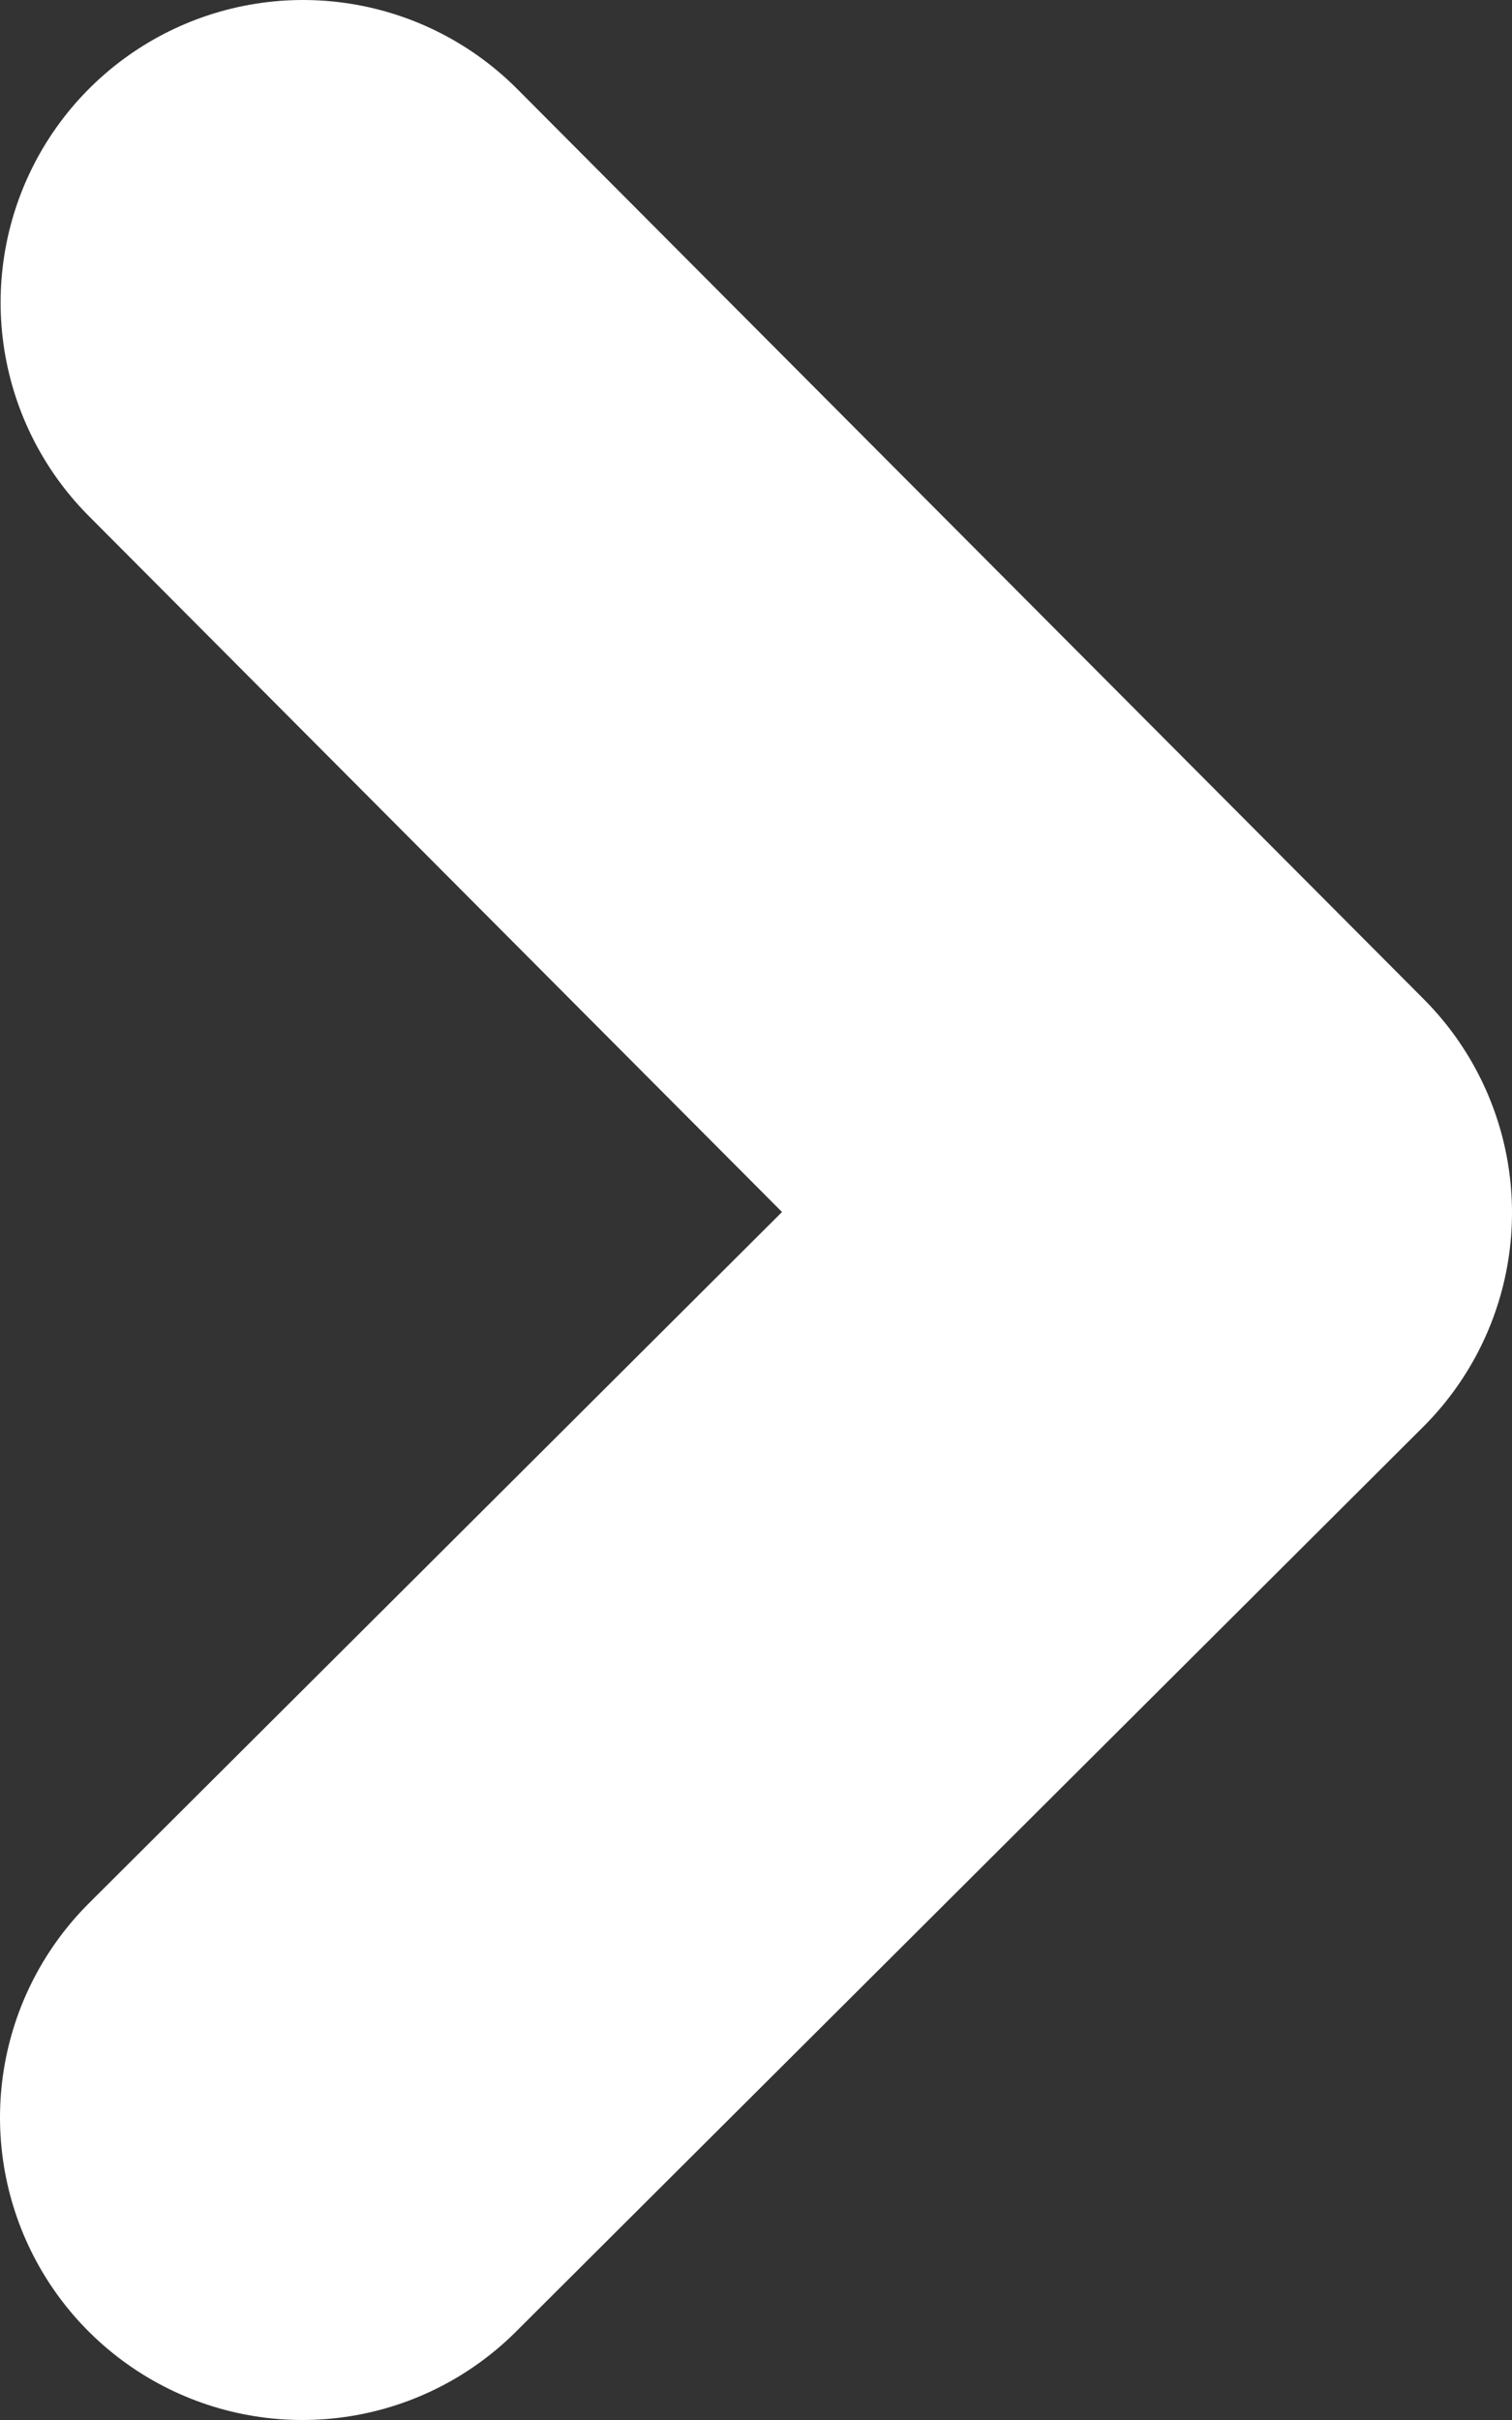
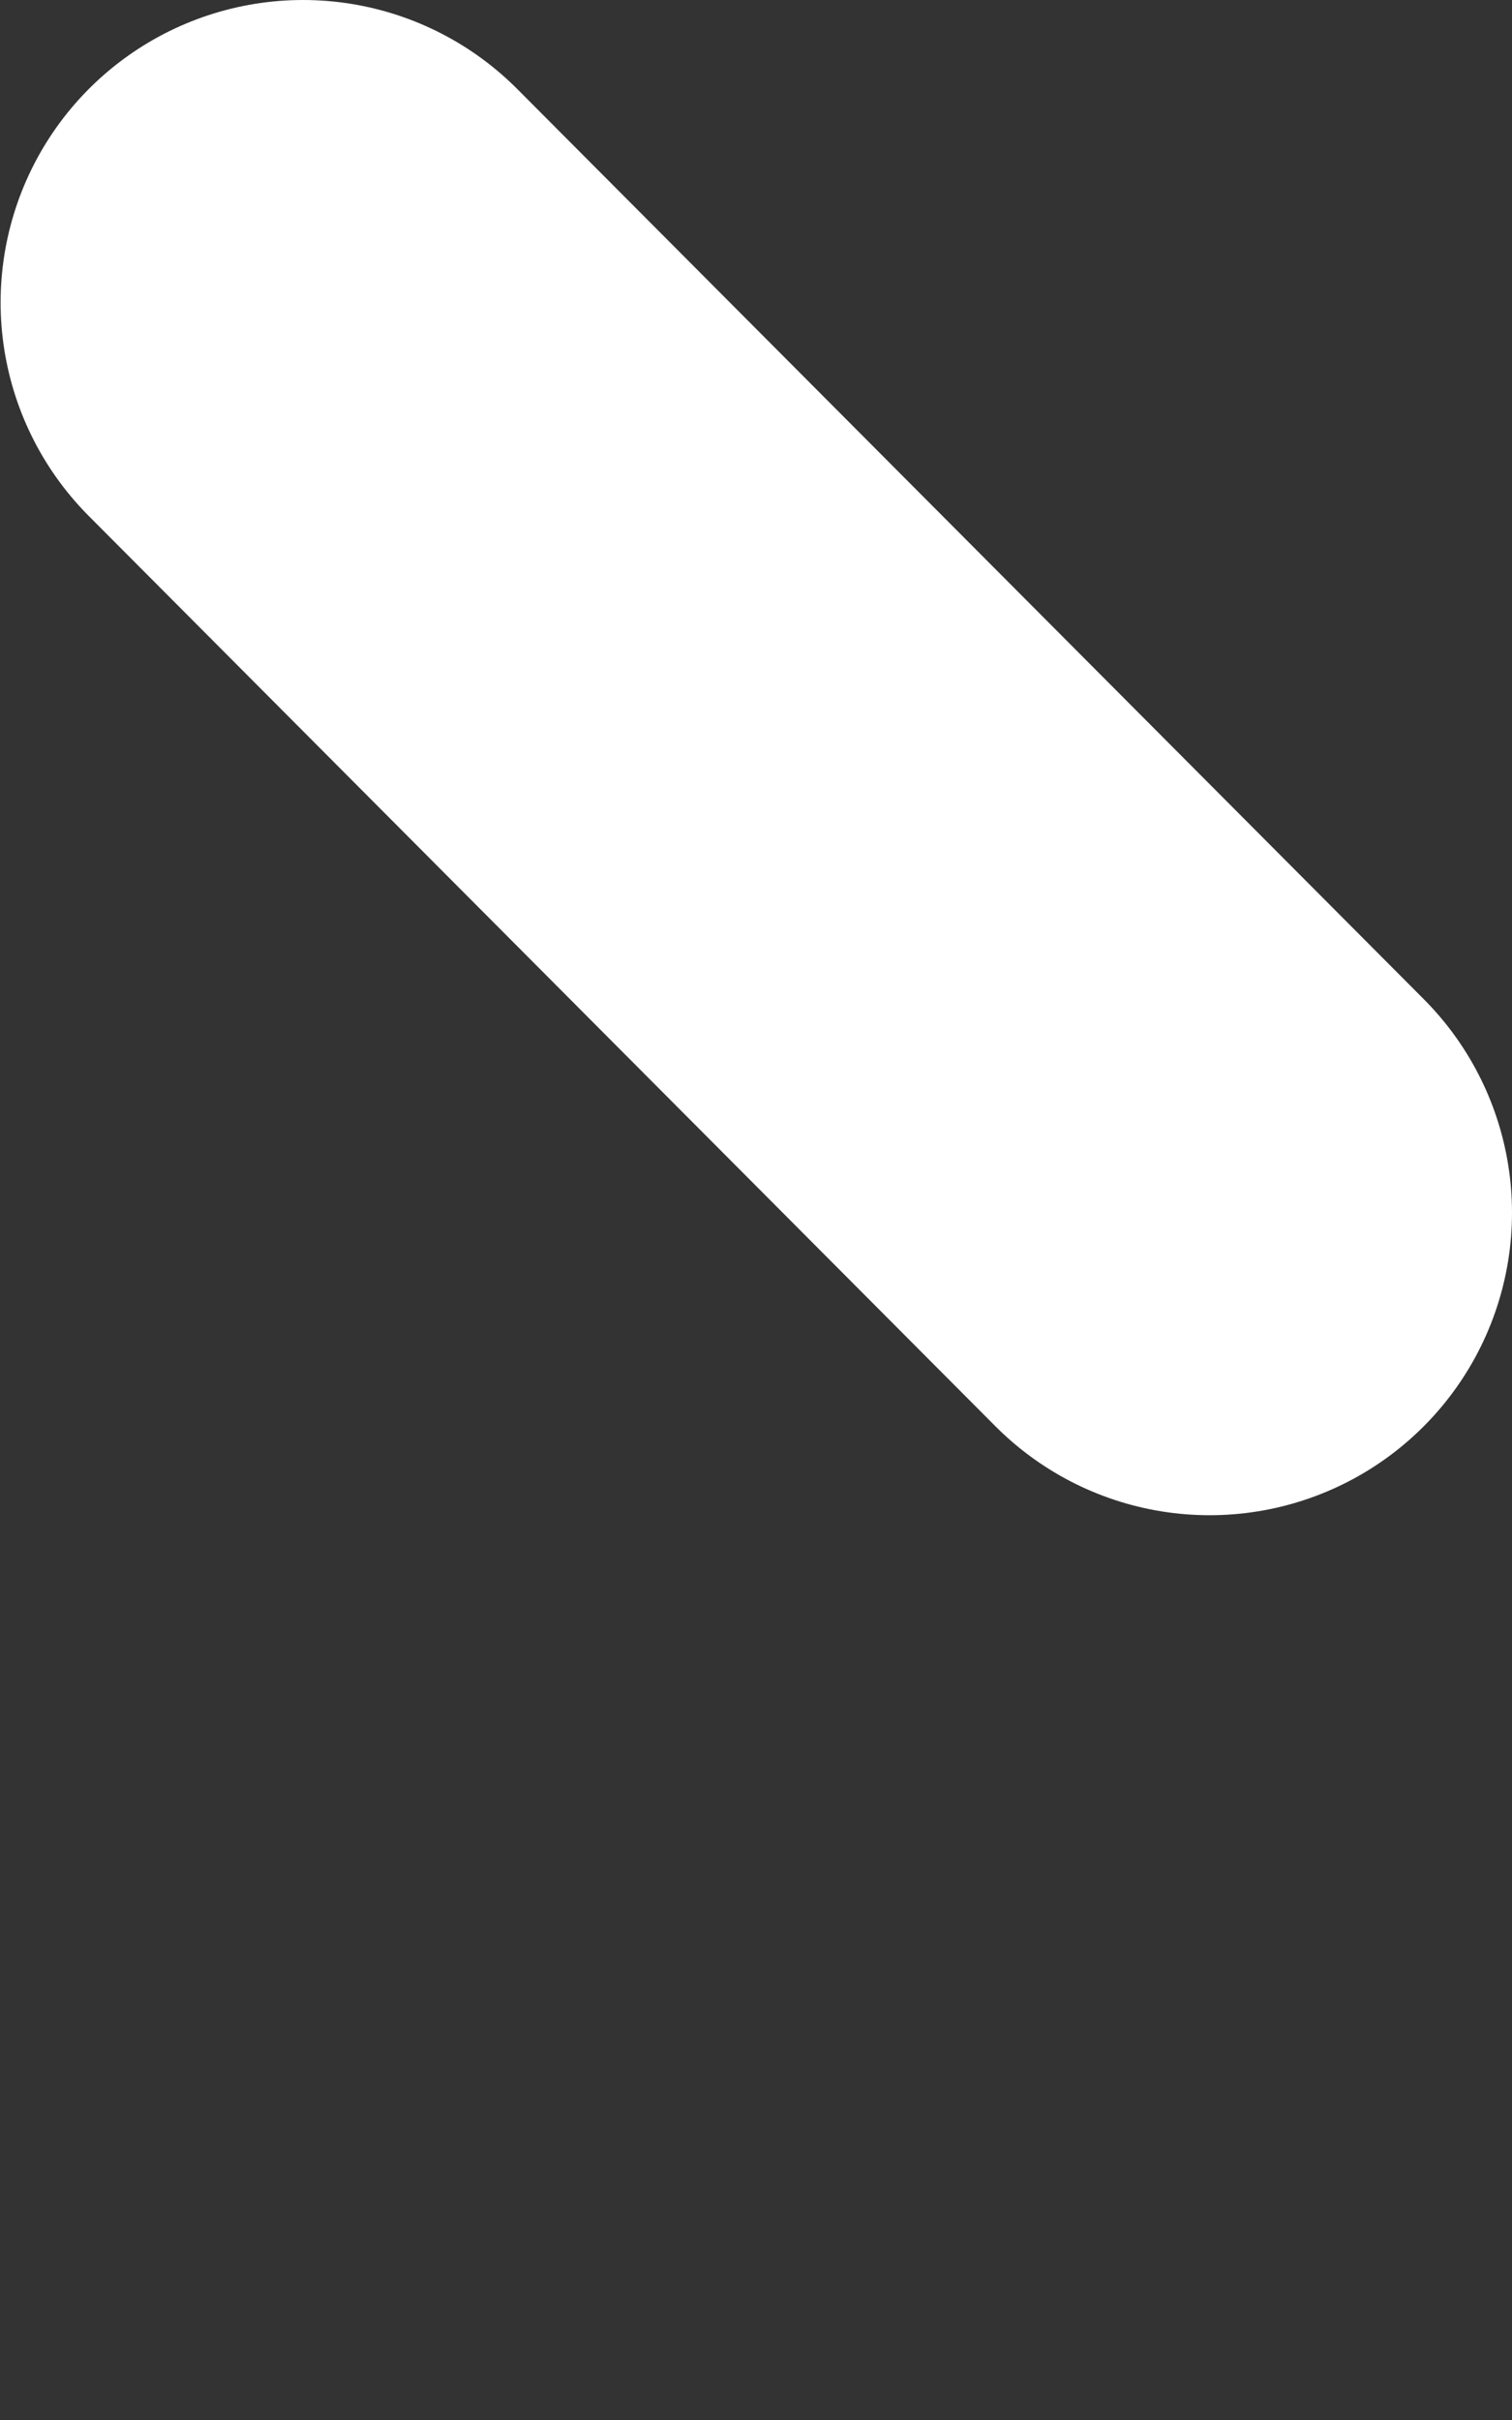
<svg xmlns="http://www.w3.org/2000/svg" width="5" height="8" viewBox="0 0 5 8" fill="none">
  <rect x="0" y="0" width="5" height="8" fill="#333333" stroke="none" />
-   <path d="M1.002 1L4 4.009L1 7" stroke="white" stroke-width="2" stroke-linecap="round" stroke-linejoin="round" />
+   <path d="M1.002 1L4 4.009" stroke="white" stroke-width="2" stroke-linecap="round" stroke-linejoin="round" />
</svg>